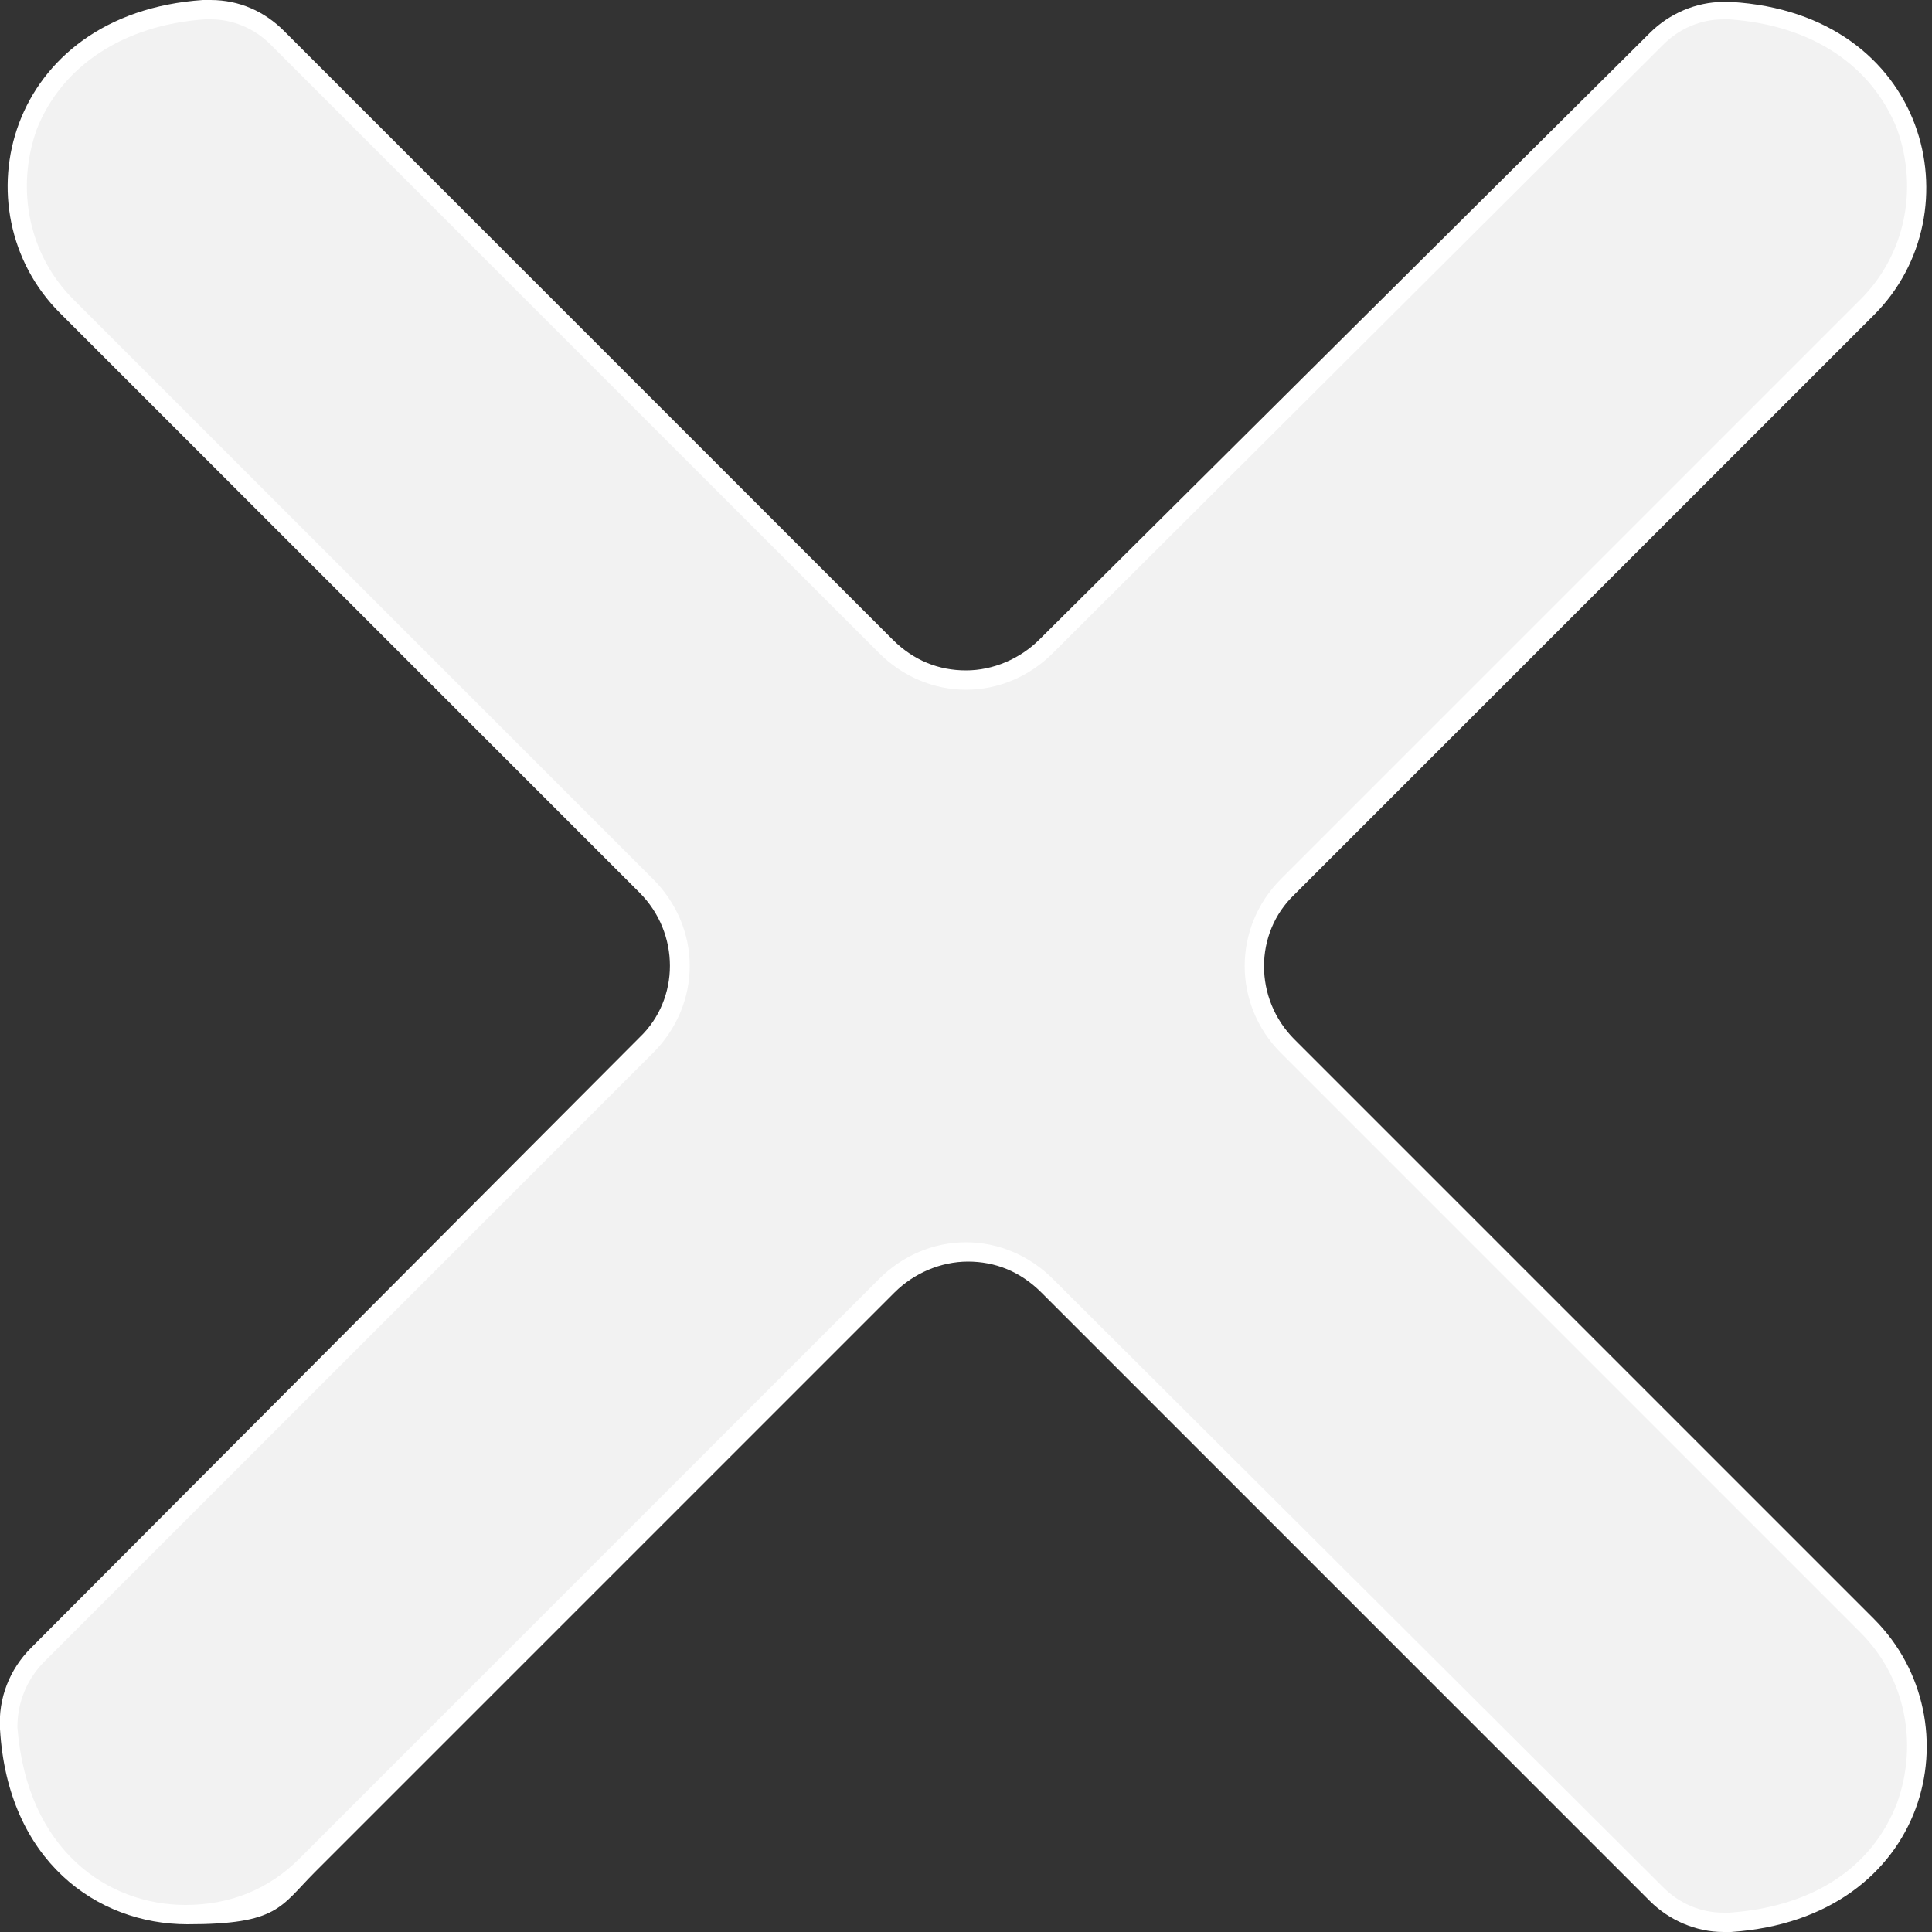
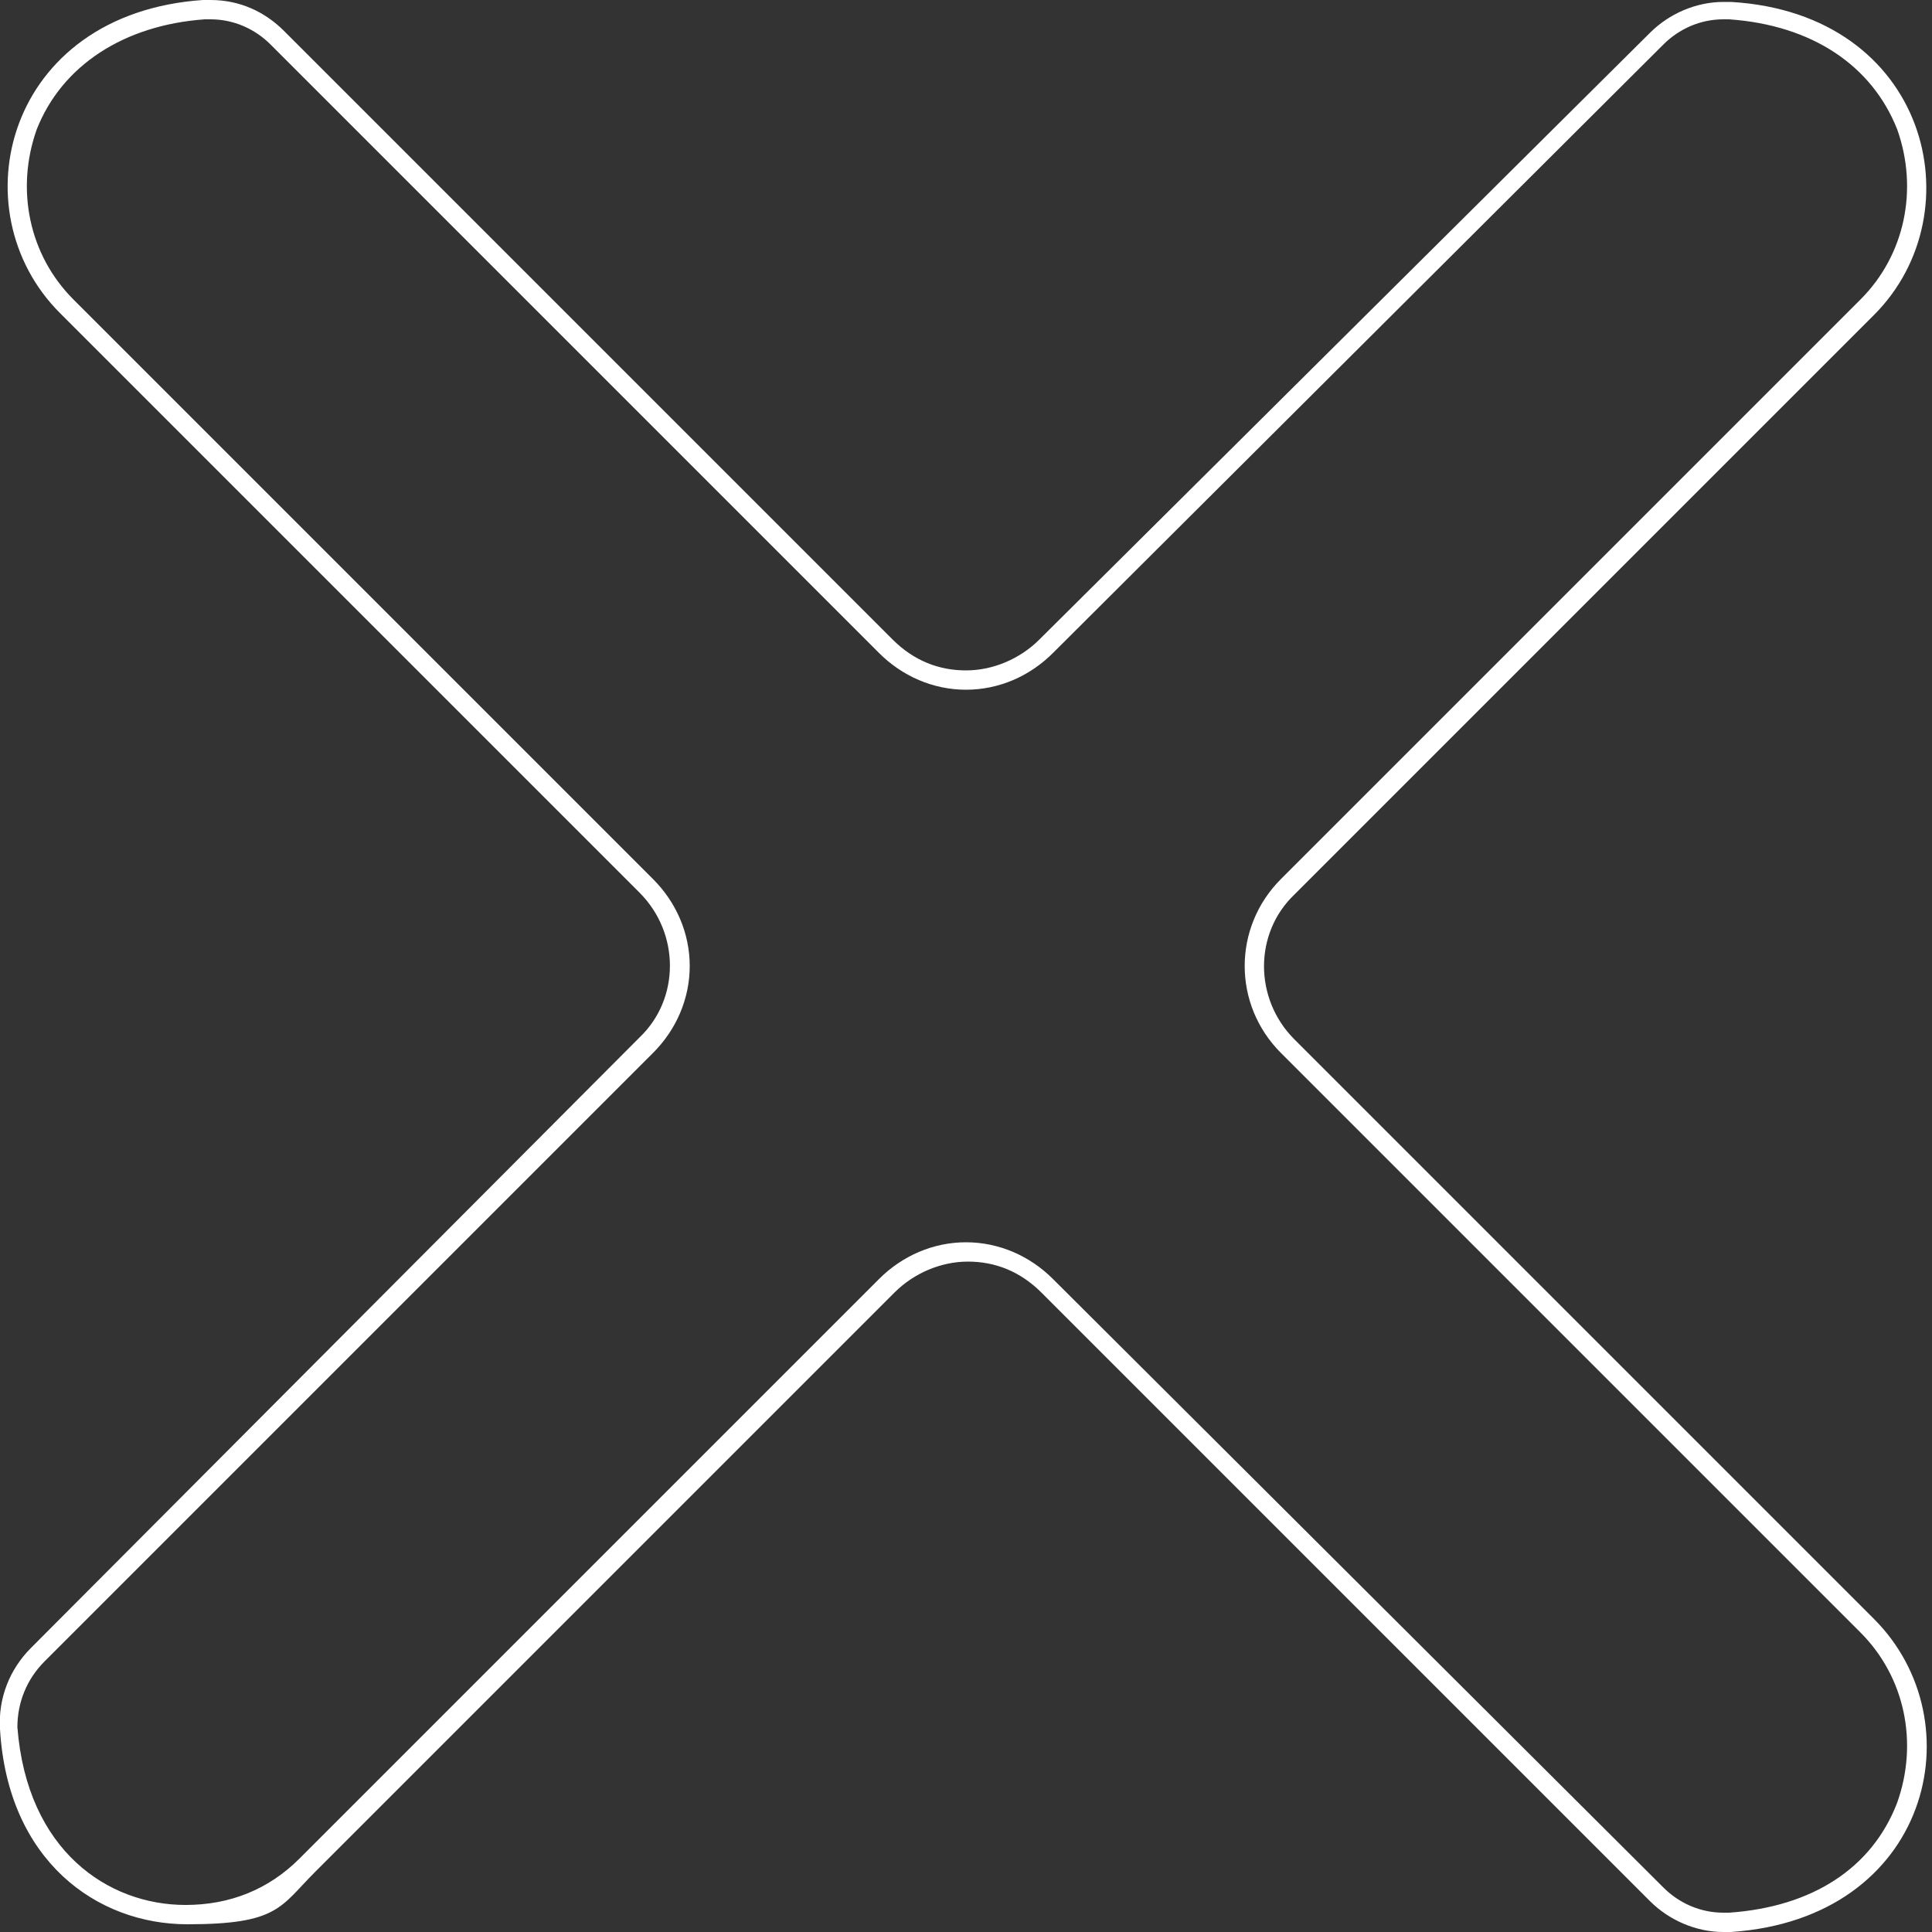
<svg xmlns="http://www.w3.org/2000/svg" id="Layer_1" version="1.1" viewBox="0 0 100 100">
  <rect x="0" y="0" width="100" height="100" fill="#333333" stroke="none" />
  <defs>
    <style>
      .st0 {
        fill: #fff;
      }

      .st1 {
        fill: #f2f2f2;
      }
    </style>
  </defs>
-   <path class="st1" d="M89.2,99.5c-1.3,0-2.6-.5-3.5-1.4l-31.5-31.5c-1.1-1.1-2.6-1.7-4.1-1.7s-3,.6-4.1,1.7l-30,30c-1.7,1.7-3.9,2.6-6.2,2.6-4.1,0-8.7-3-9.2-9.7-.1-1.5.4-2.9,1.4-3.8l31.5-31.5c1.1-1.1,1.7-2.6,1.7-4.1s-.6-3-1.7-4.1L3.5,16C1.1,13.6.3,9.9,1.5,6.7,2.8,3.2,6.2,1,10.6.7h.3c1.3,0,2.6.5,3.5,1.4l31.5,31.5c1.1,1.1,2.6,1.7,4.1,1.7s3-.6,4.1-1.7L85.7,1.9c.9-.9,2.2-1.4,3.5-1.4h.3c4.5.3,7.8,2.5,9.1,6,1.2,3.2.4,6.9-2,9.3l-30,30c-1.1,1.1-1.7,2.6-1.7,4.1s.6,3,1.7,4.1l30,30c2.4,2.4,3.2,6.1,2,9.3-1.3,3.5-4.7,5.7-9.1,6,0,.2-.2.2-.3.2Z" />
-   <path class="st0" d="M10.9,1h0c1.2,0,2.3.5,3.1,1.3l31.5,31.5c1.2,1.2,2.8,1.9,4.5,1.9s3.3-.7,4.5-1.9L86.1,2.3c.8-.8,1.9-1.3,3.1-1.3h.3c4.3.3,7.4,2.4,8.7,5.7,1.1,3.1.4,6.5-1.9,8.8l-30,30c-2.5,2.5-2.5,6.5,0,9l30,30c2.3,2.3,3,5.7,1.9,8.8-1.3,3.4-4.4,5.4-8.7,5.7h-.3c-1.2,0-2.3-.5-3.1-1.3l-31.6-31.5c-1.2-1.2-2.8-1.9-4.5-1.9s-3.3.7-4.5,1.9l-30,30c-1.6,1.6-3.6,2.4-5.9,2.4-4,0-8.2-2.8-8.7-9.2,0-1.3.5-2.5,1.4-3.4l31.5-31.5c1.2-1.2,1.9-2.8,1.9-4.5s-.7-3.3-1.9-4.5L3.8,15.5C1.5,13.2.8,9.8,1.9,6.7,3.2,3.4,6.4,1.3,10.6,1h.3M10.9,0h-.4C.3.7-2.2,10.9,3.1,16.2l30,30c2.1,2.1,2.1,5.5,0,7.5L1.6,85.3c-1.1,1.1-1.7,2.6-1.6,4.2.4,6.8,5,10.1,9.7,10.1s4.8-.9,6.6-2.7l30-30c1-1,2.4-1.6,3.8-1.6s2.7.5,3.8,1.6l31.5,31.5c1,1,2.4,1.6,3.8,1.6h.4c10.3-.7,12.7-10.9,7.4-16.2l-30-30c-2.1-2.1-2.1-5.5,0-7.5l30-30c5.3-5.3,2.8-15.6-7.4-16.2h-.4c-1.4,0-2.8.6-3.8,1.6l-31.6,31.4c-1,1-2.4,1.6-3.8,1.6s-2.7-.5-3.8-1.6L14.7,1.6C13.7.6,12.4,0,10.9,0h0Z" />
+   <path class="st0" d="M10.9,1h0c1.2,0,2.3.5,3.1,1.3l31.5,31.5c1.2,1.2,2.8,1.9,4.5,1.9s3.3-.7,4.5-1.9L86.1,2.3c.8-.8,1.9-1.3,3.1-1.3h.3c4.3.3,7.4,2.4,8.7,5.7,1.1,3.1.4,6.5-1.9,8.8l-30,30c-2.5,2.5-2.5,6.5,0,9l30,30c2.3,2.3,3,5.7,1.9,8.8-1.3,3.4-4.4,5.4-8.7,5.7h-.3c-1.2,0-2.3-.5-3.1-1.3l-31.6-31.5c-1.2-1.2-2.8-1.9-4.5-1.9s-3.3.7-4.5,1.9l-30,30c-1.6,1.6-3.6,2.4-5.9,2.4-4,0-8.2-2.8-8.7-9.2,0-1.3.5-2.5,1.4-3.4l31.5-31.5c1.2-1.2,1.9-2.8,1.9-4.5s-.7-3.3-1.9-4.5L3.8,15.5C1.5,13.2.8,9.8,1.9,6.7,3.2,3.4,6.4,1.3,10.6,1h.3M10.9,0h-.4C.3.7-2.2,10.9,3.1,16.2l30,30c2.1,2.1,2.1,5.5,0,7.5L1.6,85.3c-1.1,1.1-1.7,2.6-1.6,4.2.4,6.8,5,10.1,9.7,10.1s4.8-.9,6.6-2.7l30-30c1-1,2.4-1.6,3.8-1.6s2.7.5,3.8,1.6l31.5,31.5c1,1,2.4,1.6,3.8,1.6h.4c10.3-.7,12.7-10.9,7.4-16.2l-30-30c-2.1-2.1-2.1-5.5,0-7.5l30-30c5.3-5.3,2.8-15.6-7.4-16.2h-.4c-1.4,0-2.8.6-3.8,1.6l-31.6,31.4c-1,1-2.4,1.6-3.8,1.6s-2.7-.5-3.8-1.6L14.7,1.6C13.7.6,12.4,0,10.9,0Z" />
</svg>